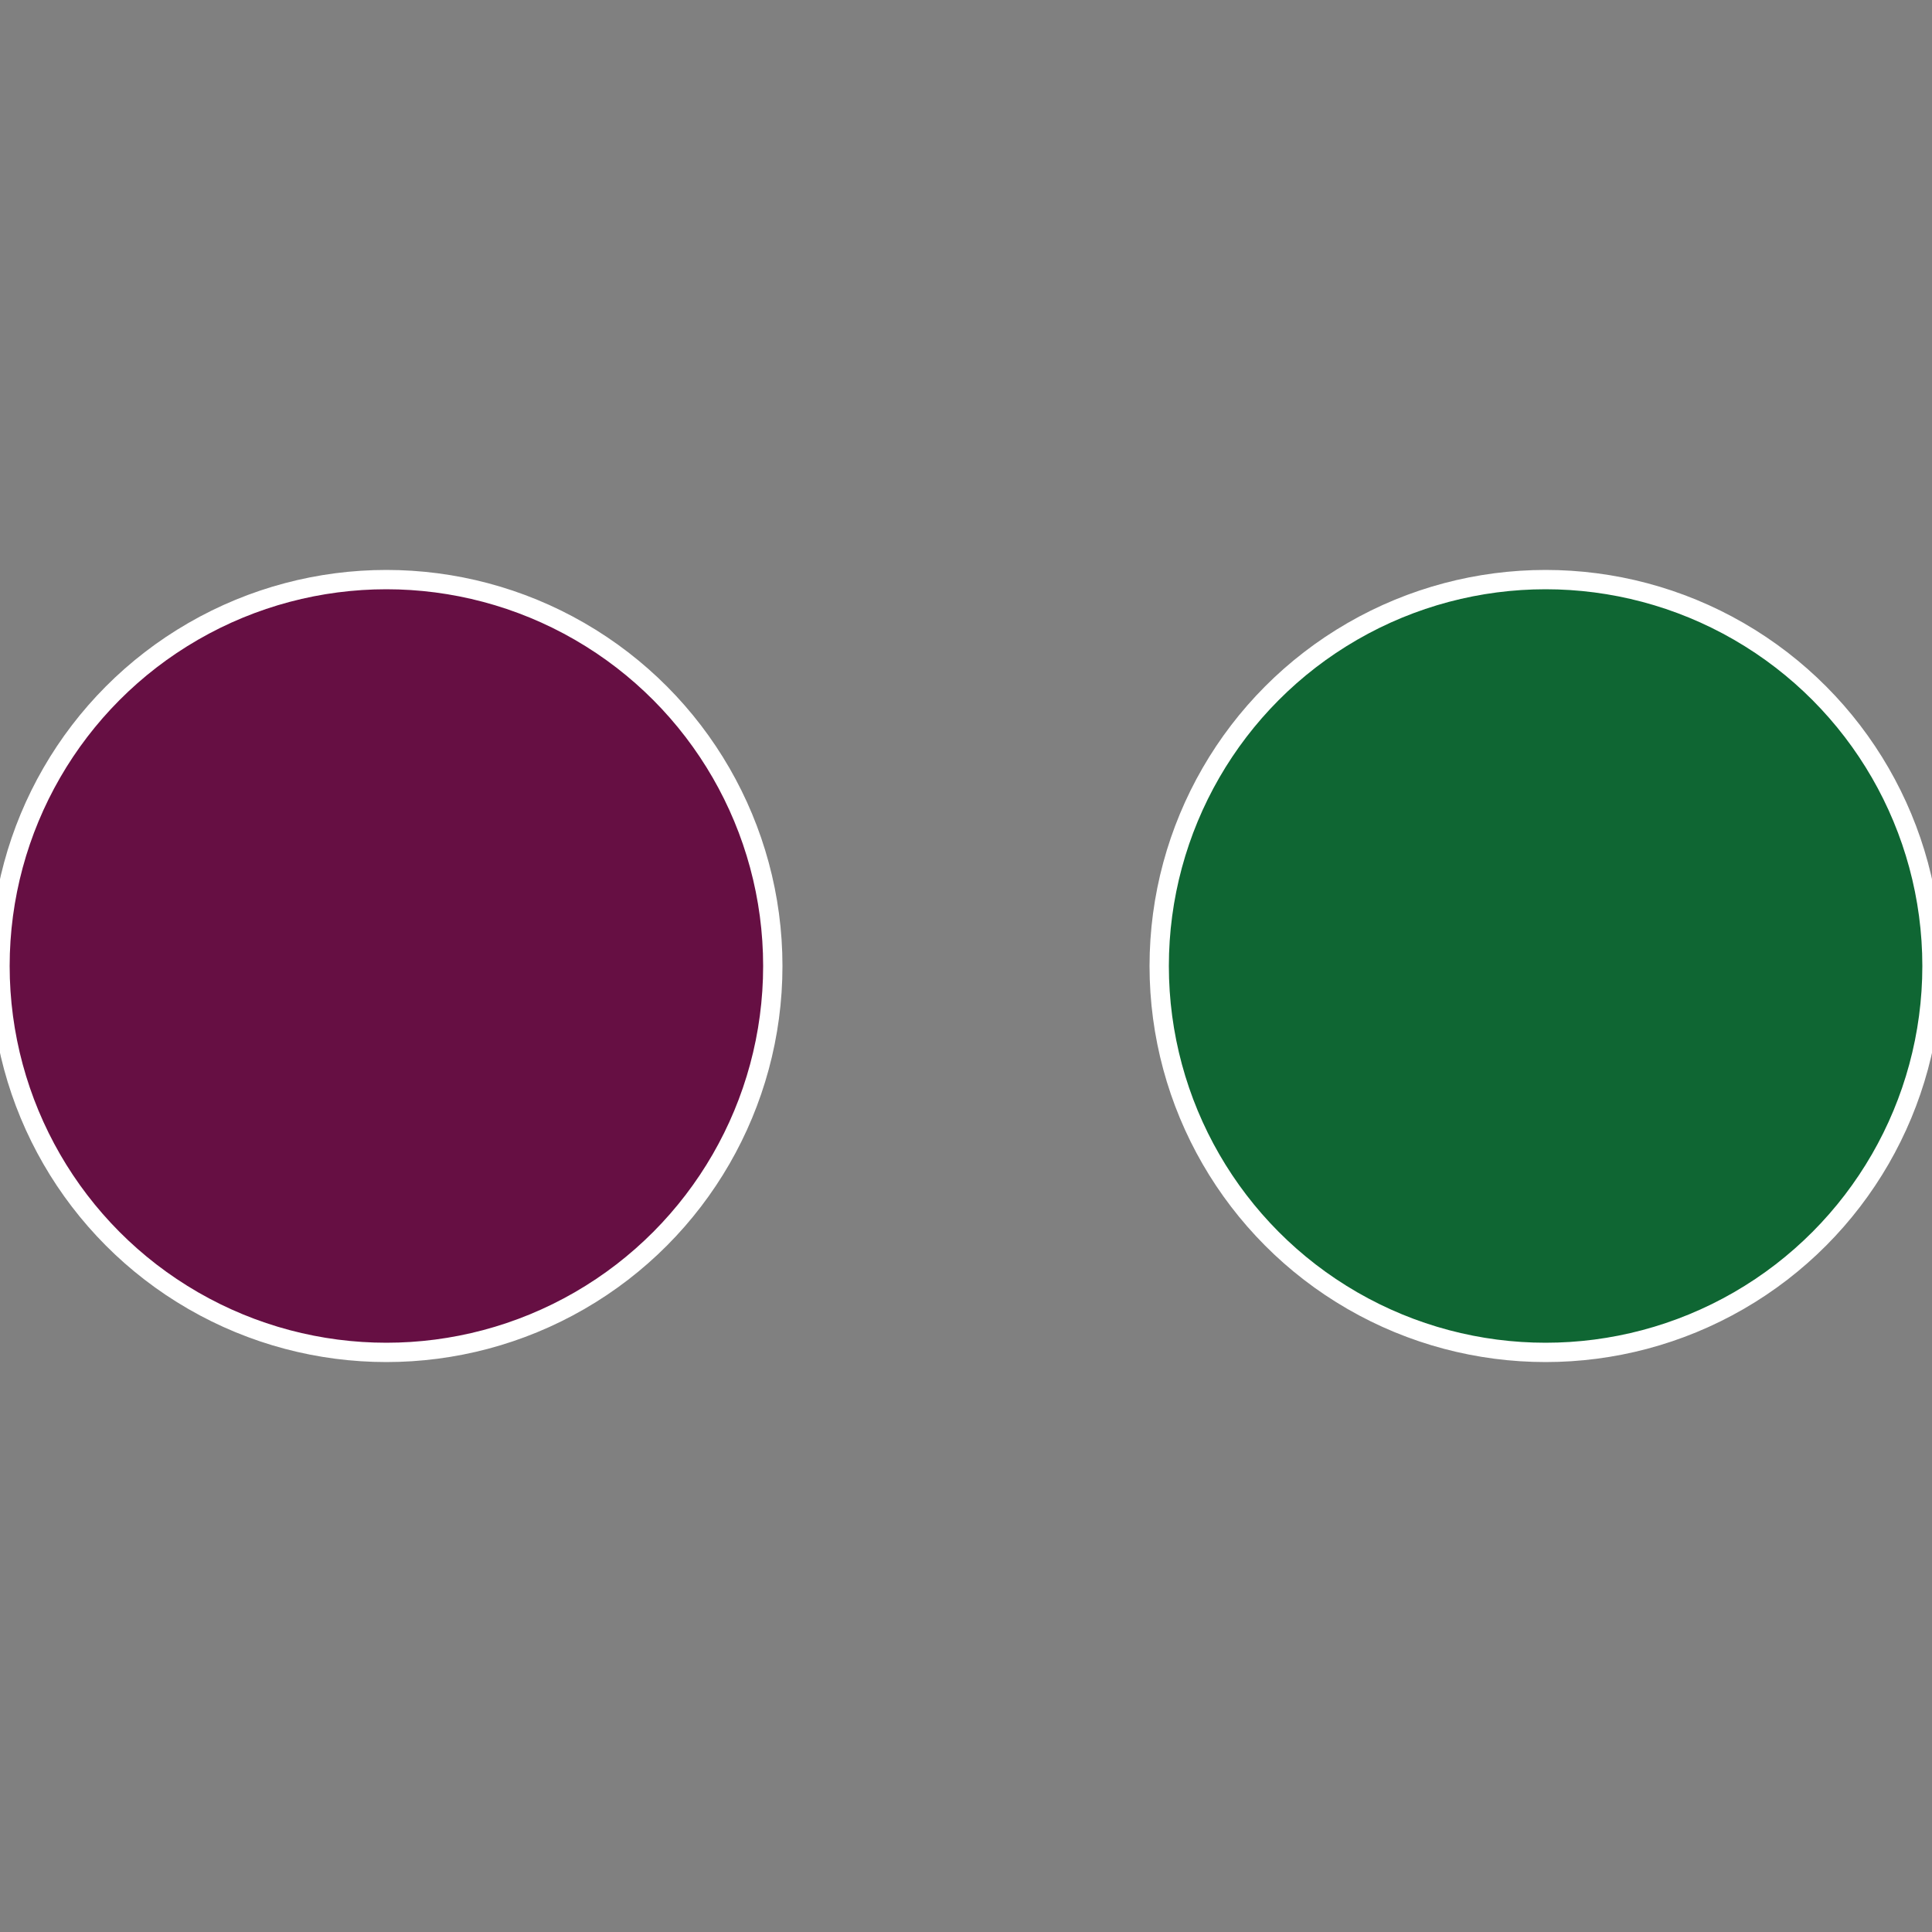
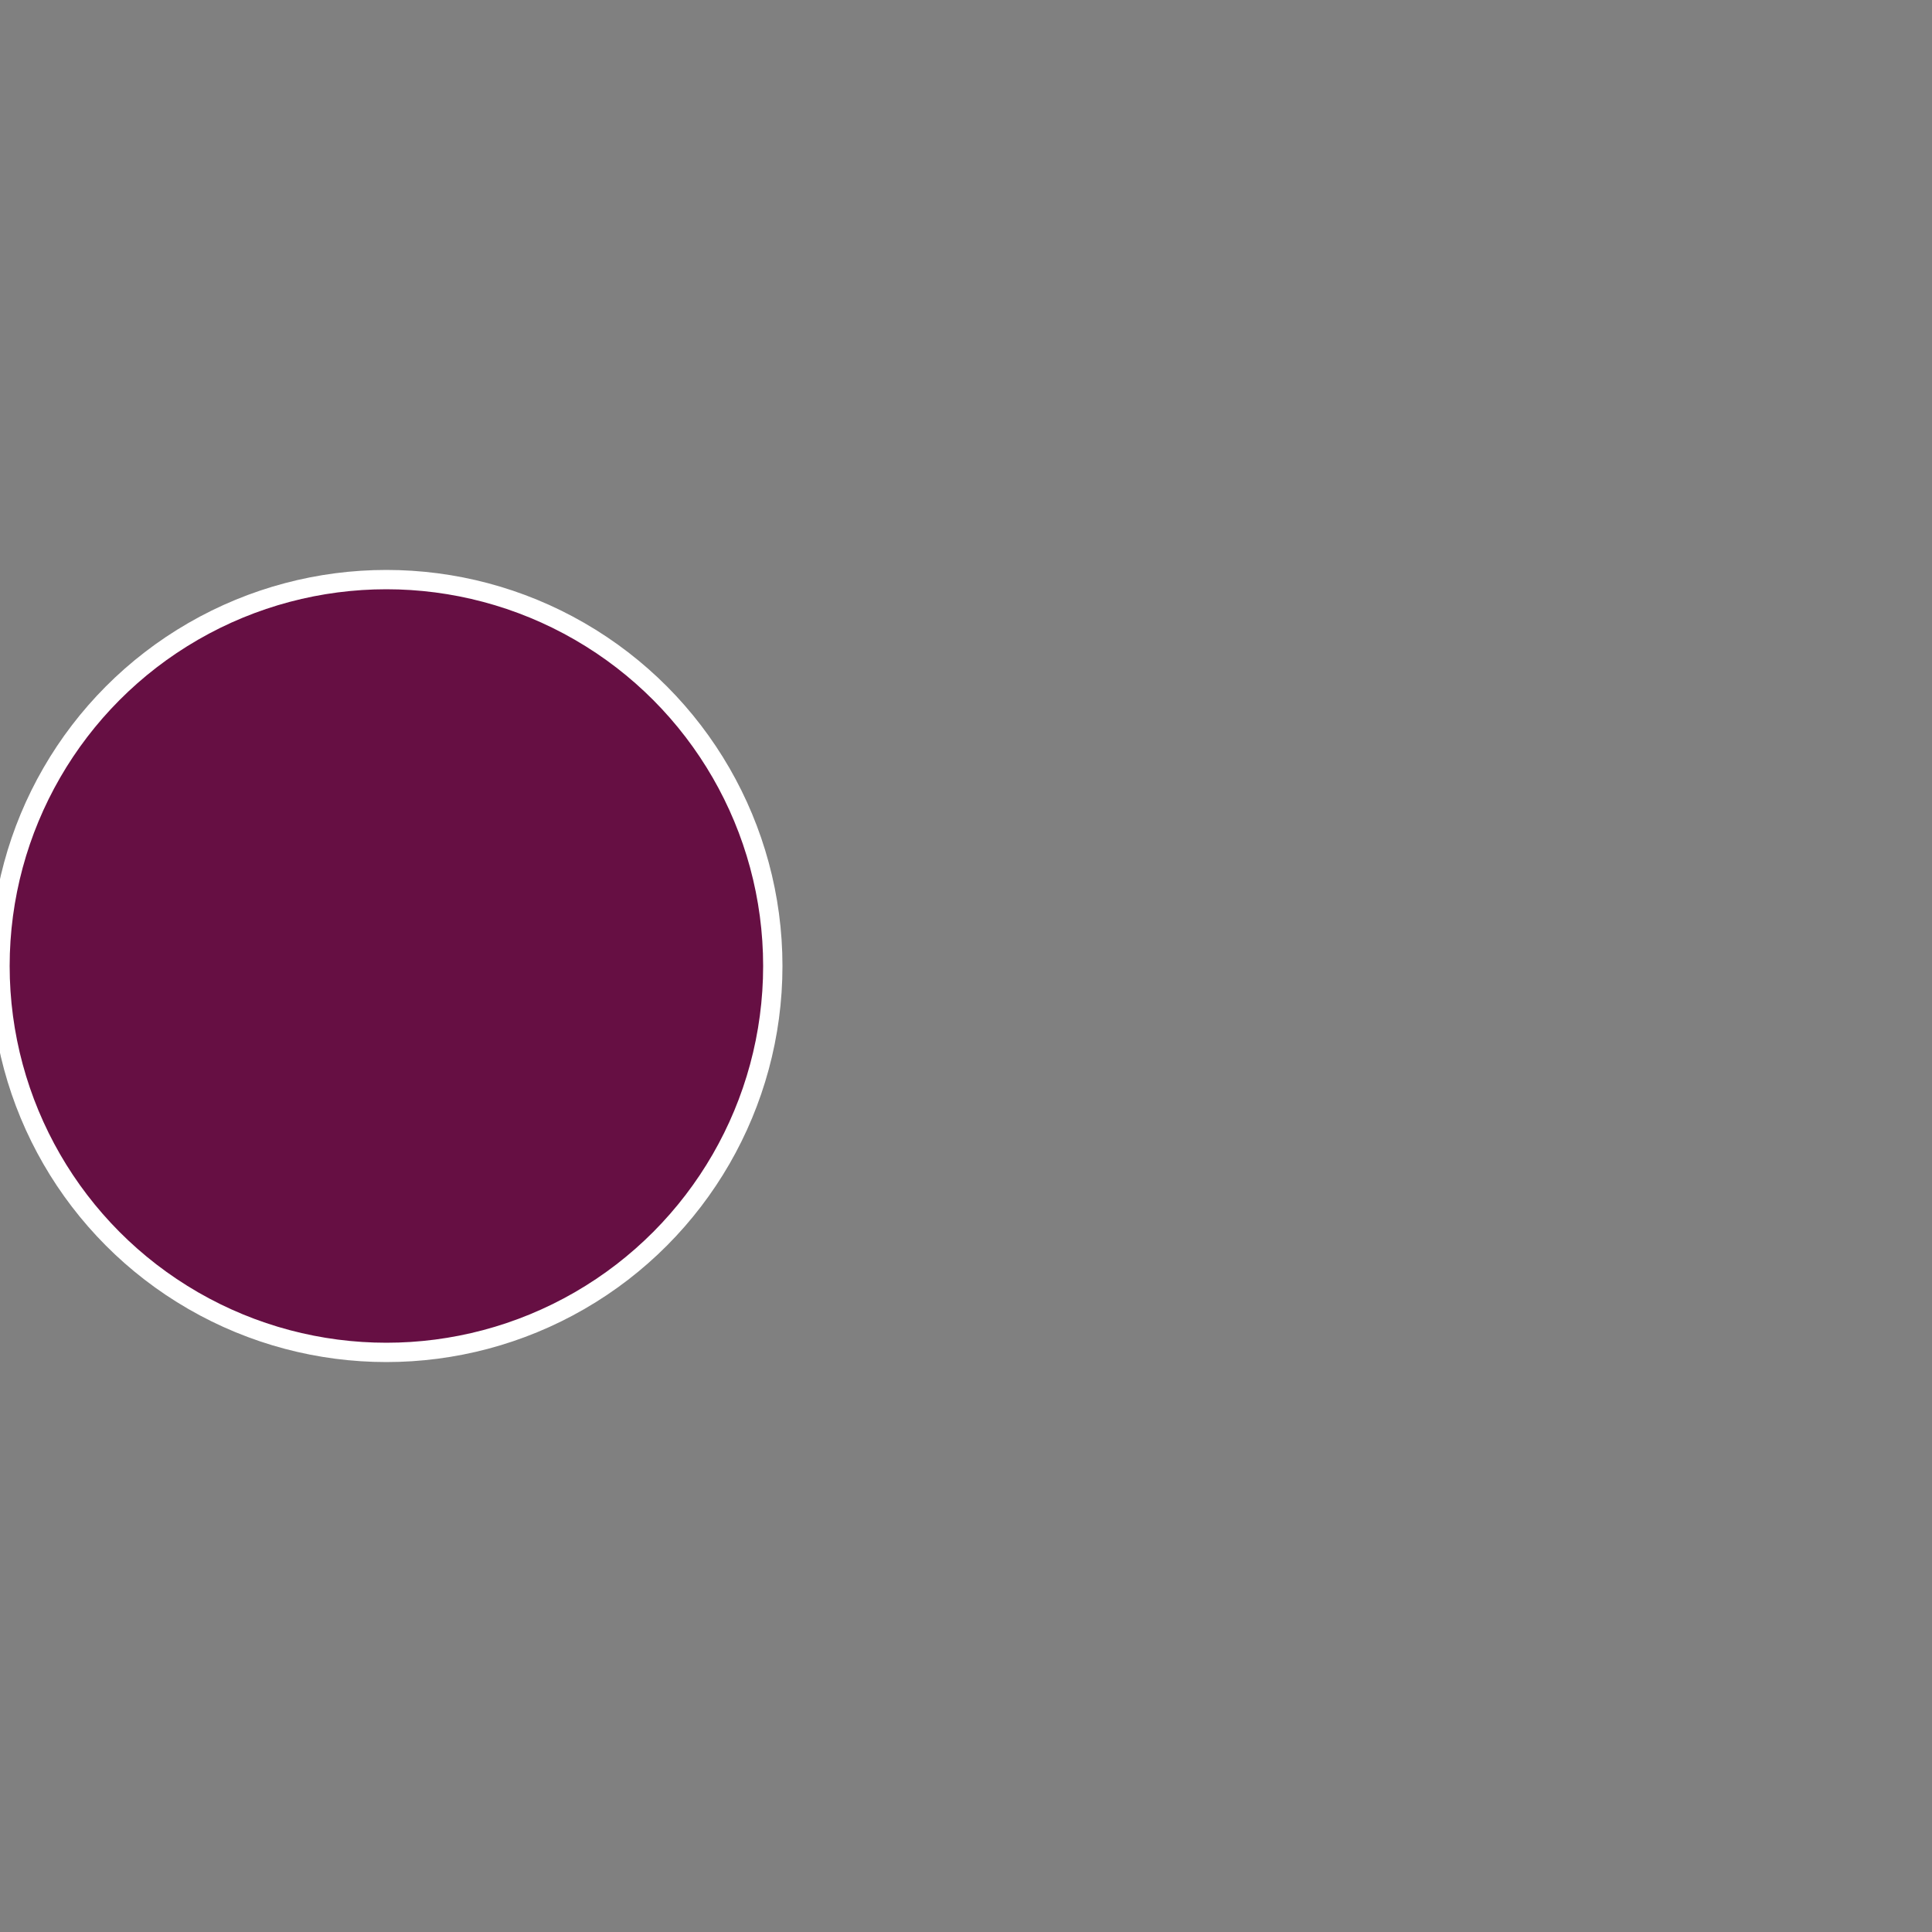
<svg xmlns="http://www.w3.org/2000/svg" width="500" height="500" viewBox="-1 -1 2 2">
  <rect x="-1" y="-1" width="2" height="2" fill="#808080" stroke="none" />
-   <circle cx="0.6" cy="0" r="0.4" fill="#0f6633" stroke="#fff" stroke-width="1%" />
  <circle cx="-0.6" cy="7.3478807948841E-17" r="0.4" fill="#660f43" stroke="#fff" stroke-width="1%" />
</svg>